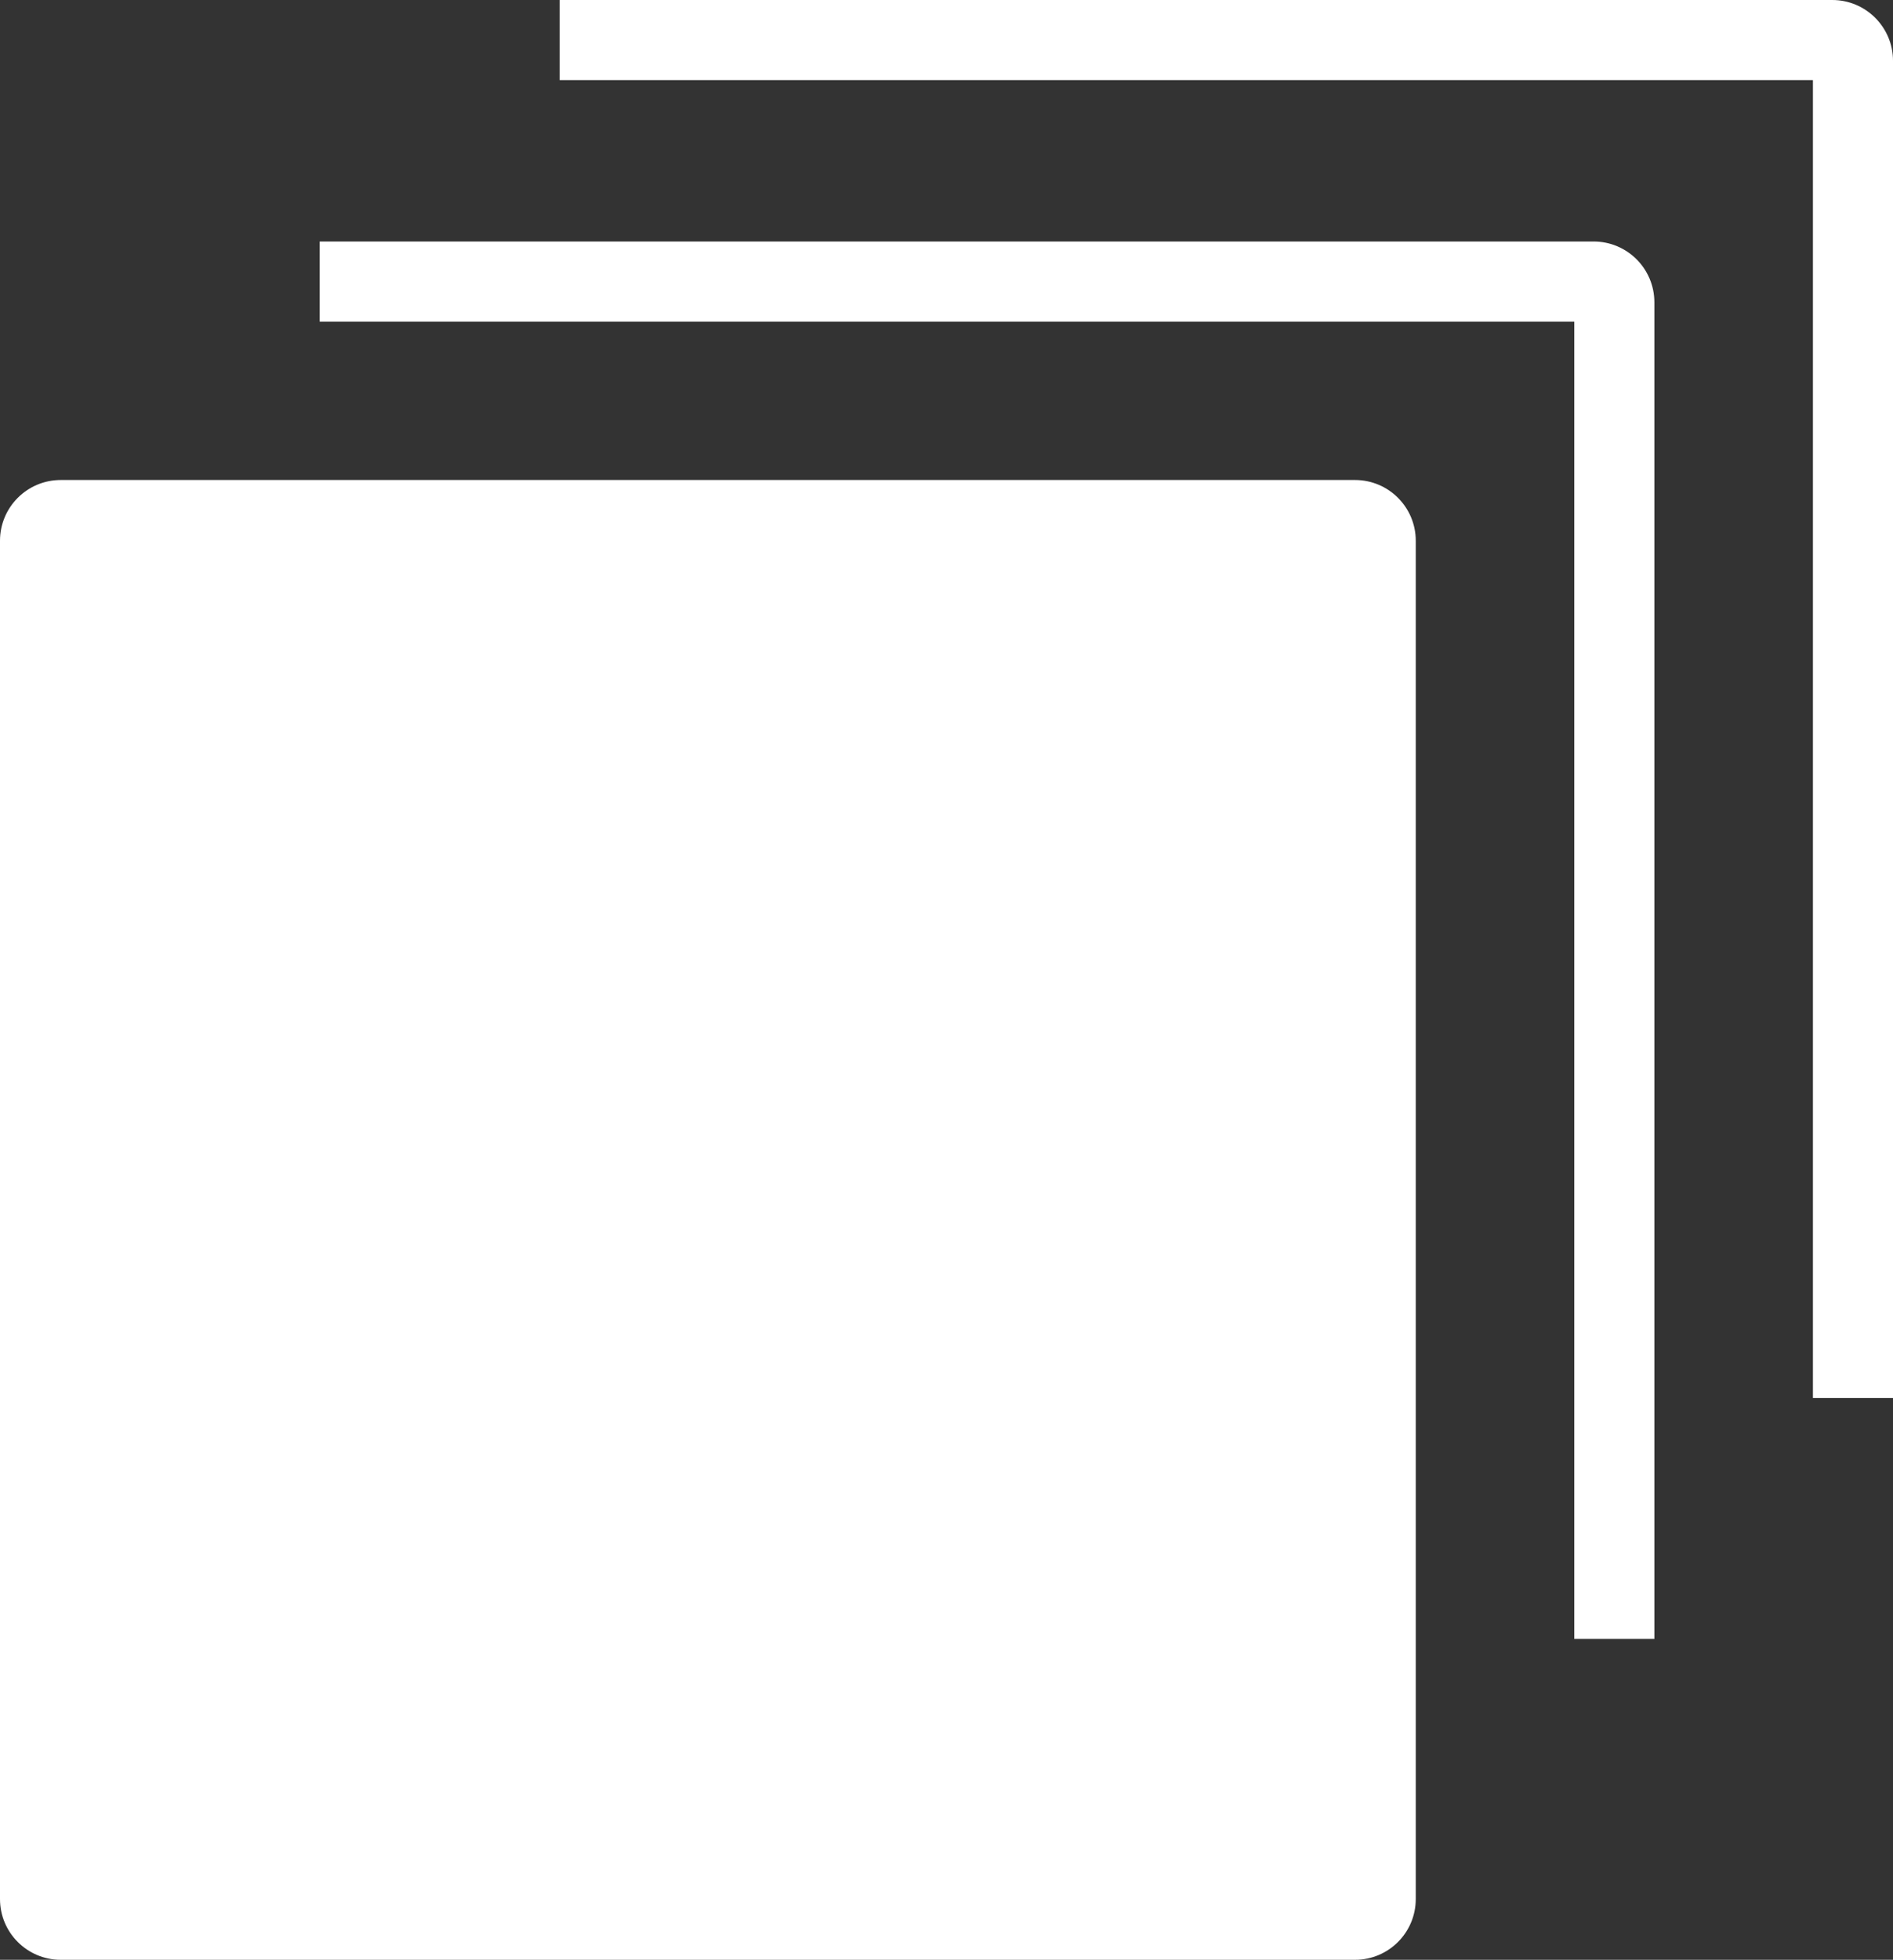
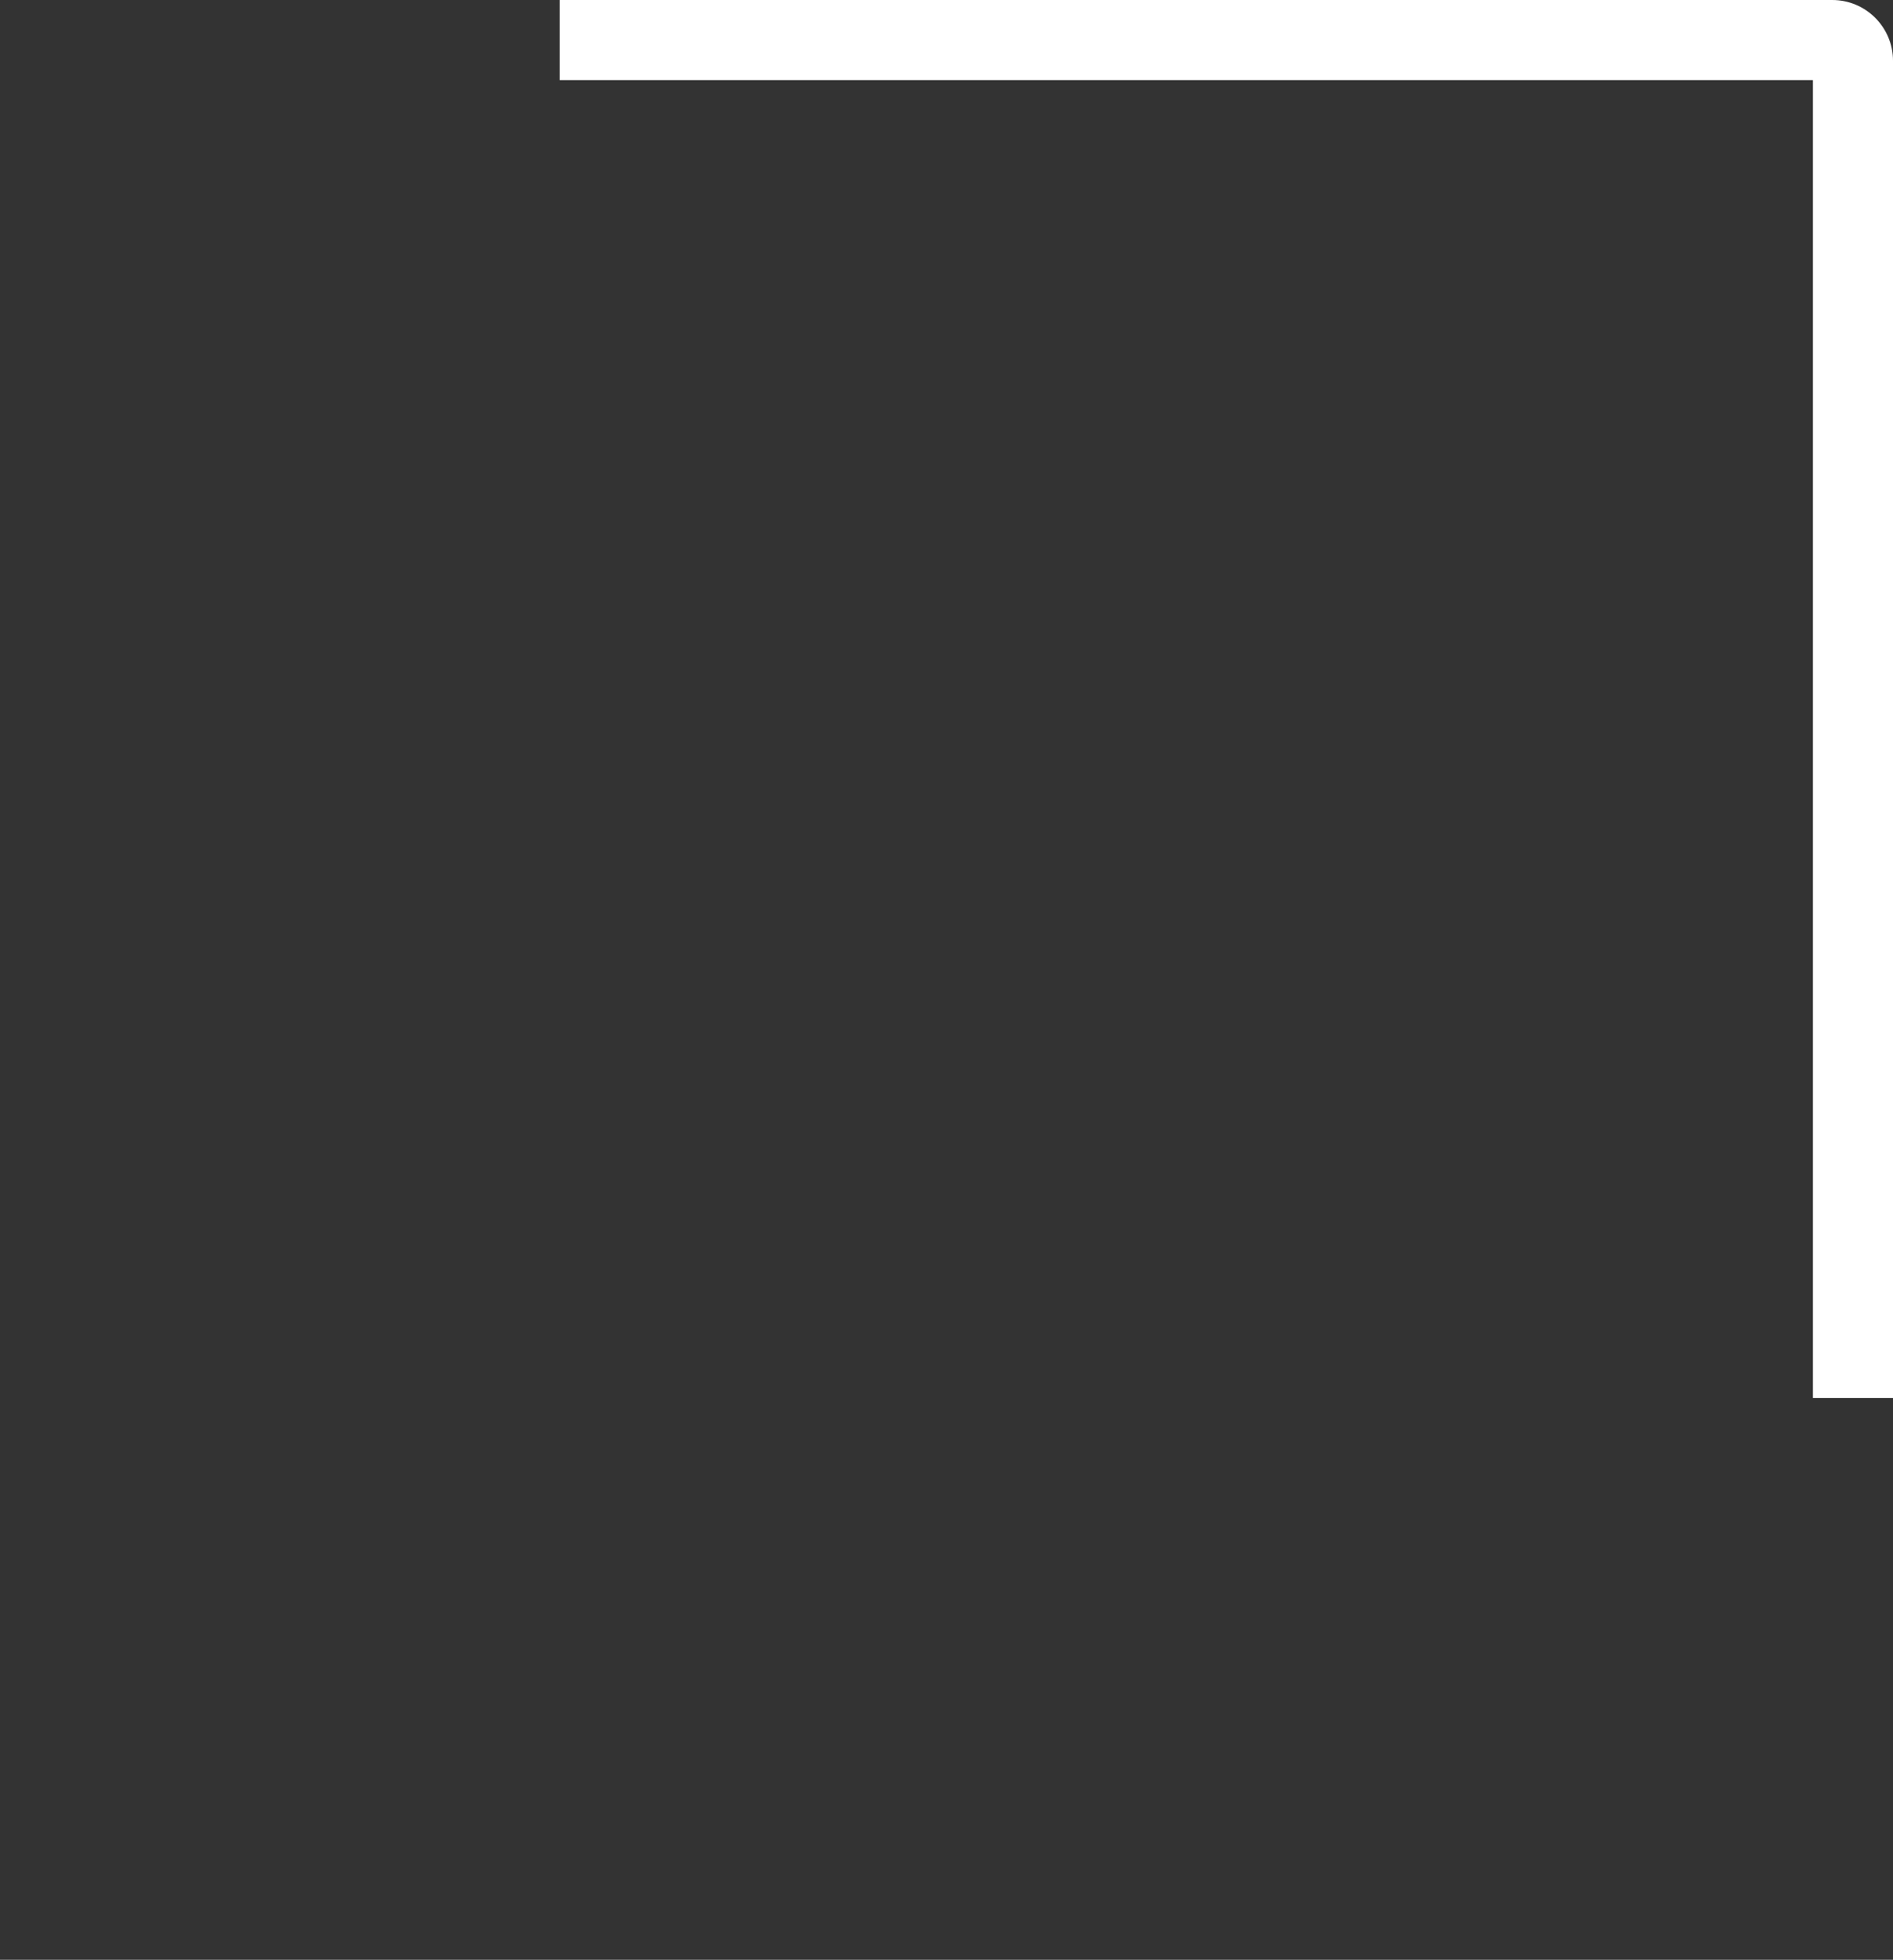
<svg xmlns="http://www.w3.org/2000/svg" id="Layer_2" viewBox="0 0 1042.21 1078.38">
  <rect x="0" y="0" width="1042.21" height="1078.38" fill="#333333" stroke="none" />
  <style type="text/css">
	.st0{fill:#FFFFFF;}
</style>
  <g id="Layer_1-2">
    <g>
-       <path class="st0" d="M746.03,264.12H33.44c-18.47,0-33.44,14.97-33.44,33.43v747.38c0,18.47,14.97,33.44,33.44,33.44H746.03c18.46,0,33.43-14.97,33.43-33.44V297.55c0-18.46-14.97-33.43-33.43-33.43Z" />
-       <path class="st0" d="M866.74,901.81h44.09V166.33c0-18.47-14.97-33.44-33.44-33.44H176v44.09H866.74V901.81Z" />
      <path class="st0" d="M1008.77,0H308.13V44.09H998.12V769.21h44.09V33.44c0-18.47-14.97-33.44-33.44-33.44Z" />
    </g>
  </g>
</svg>